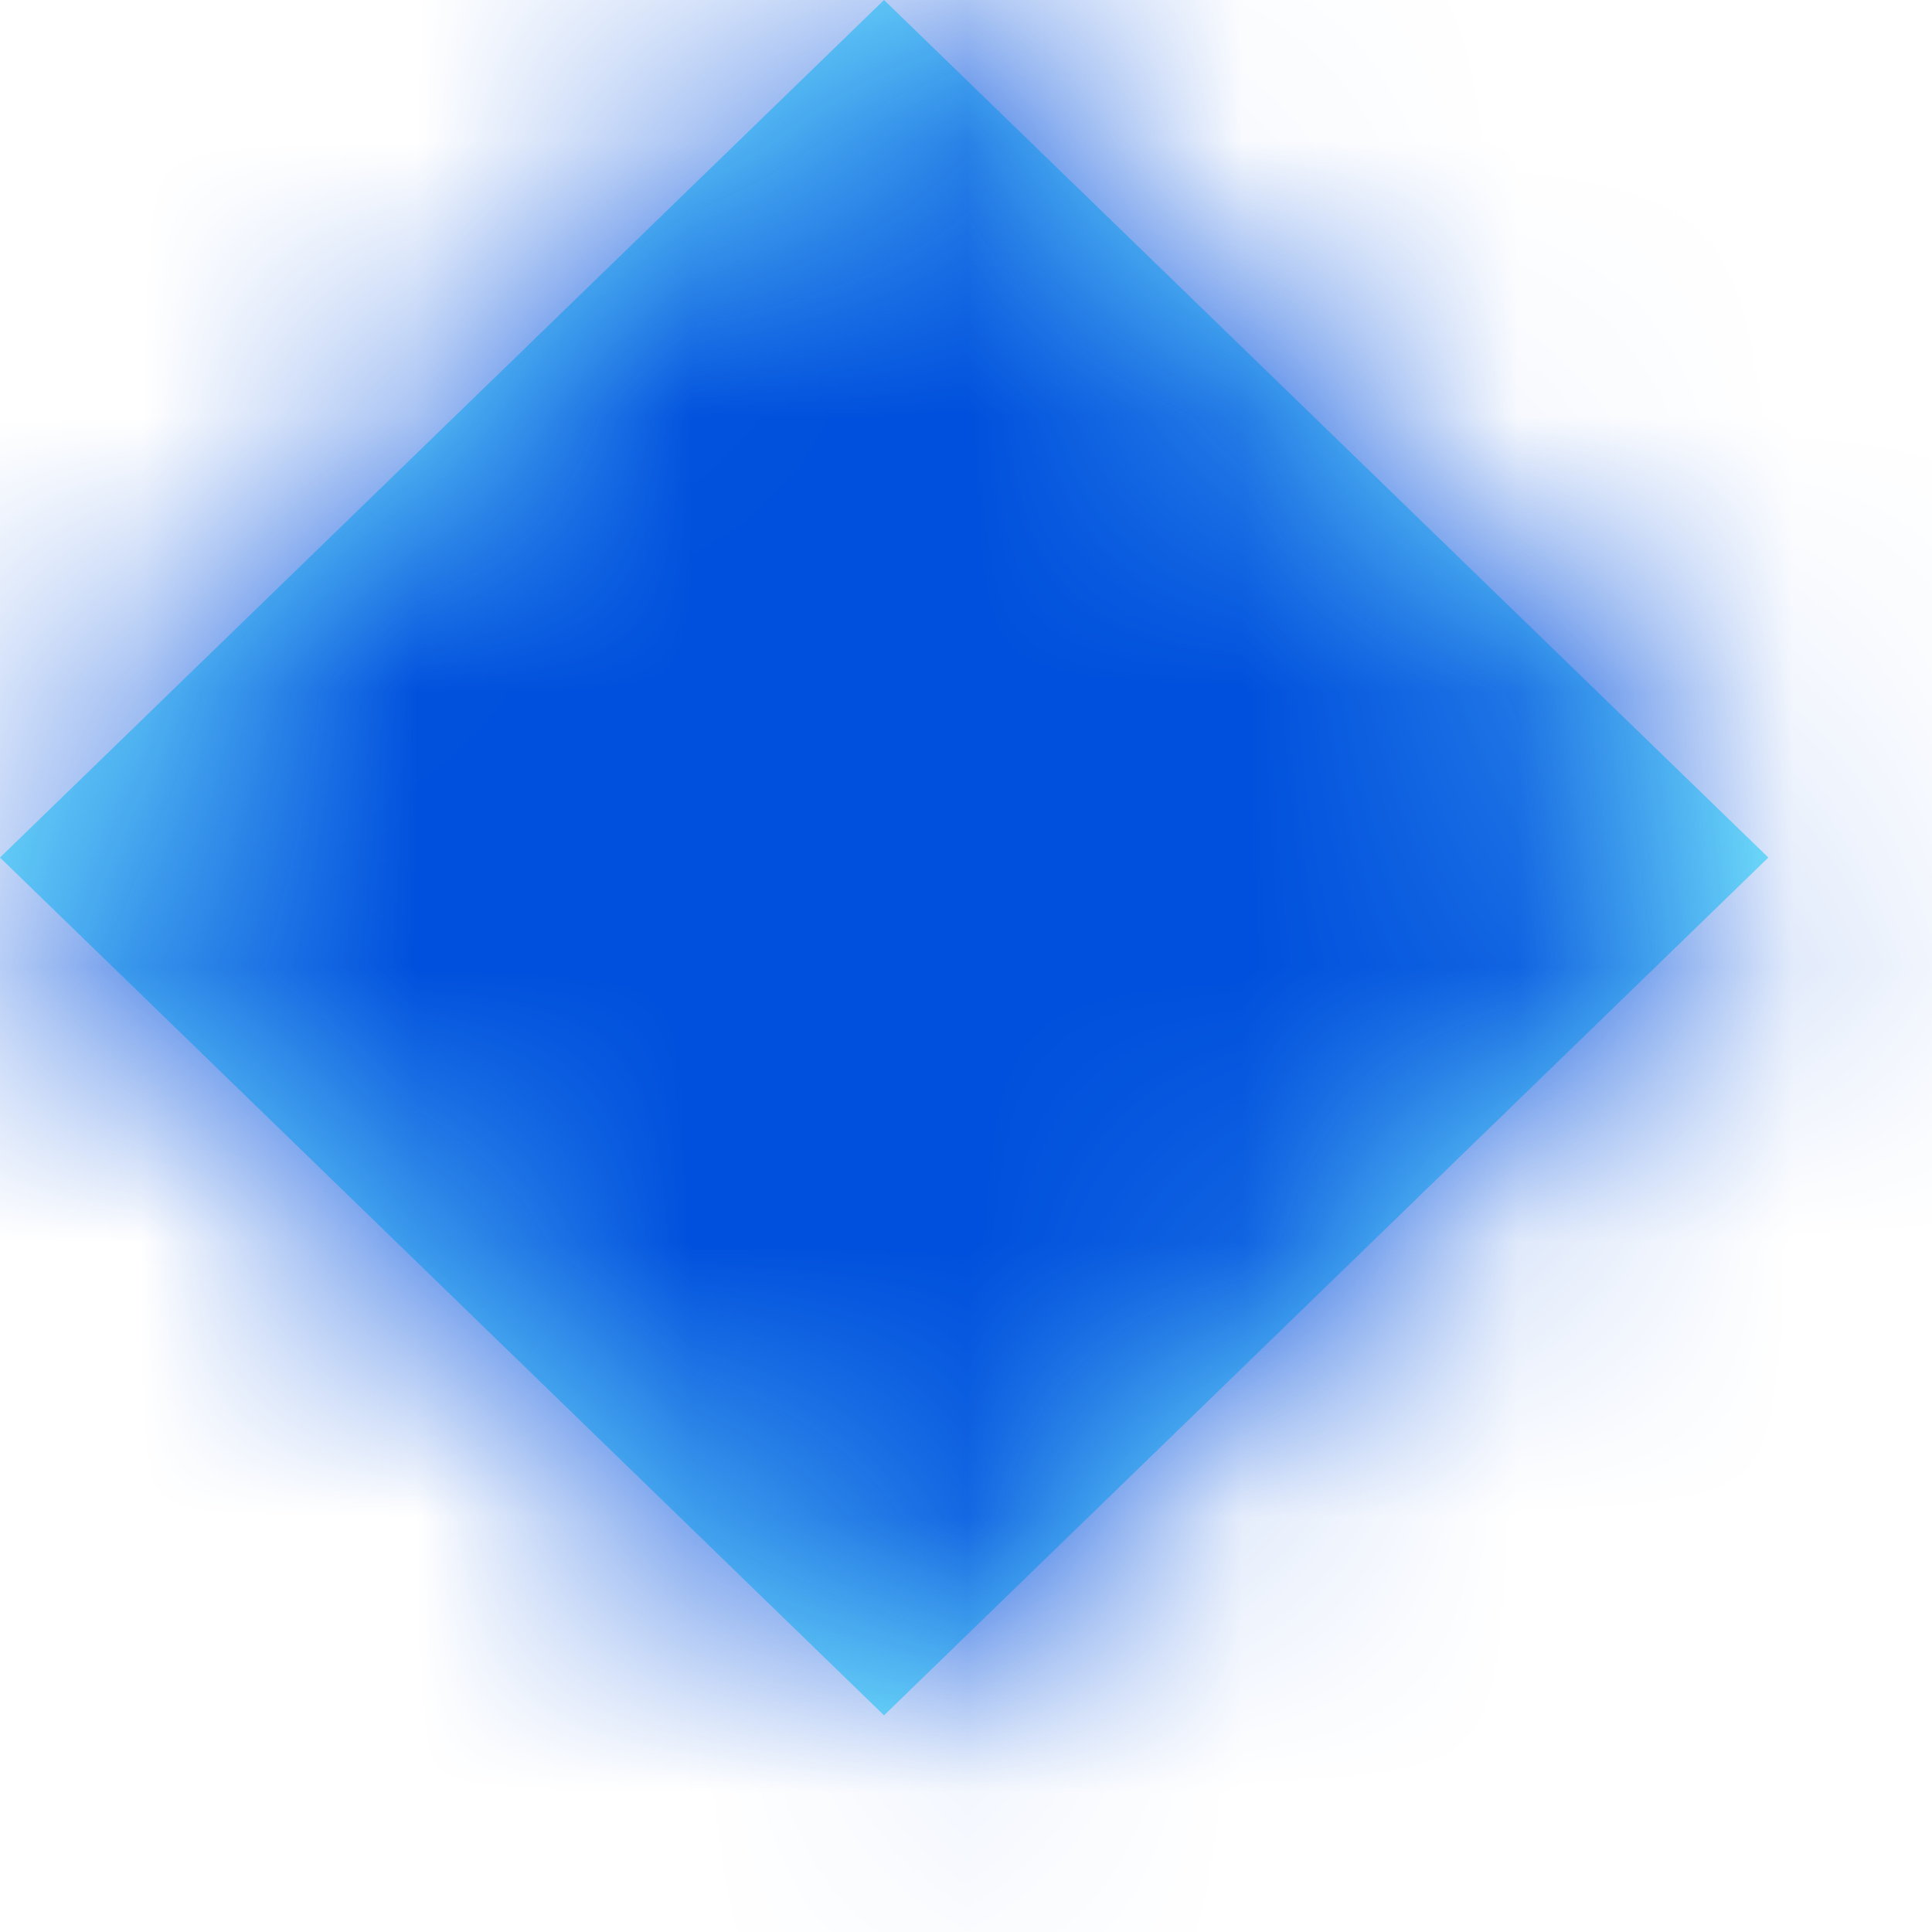
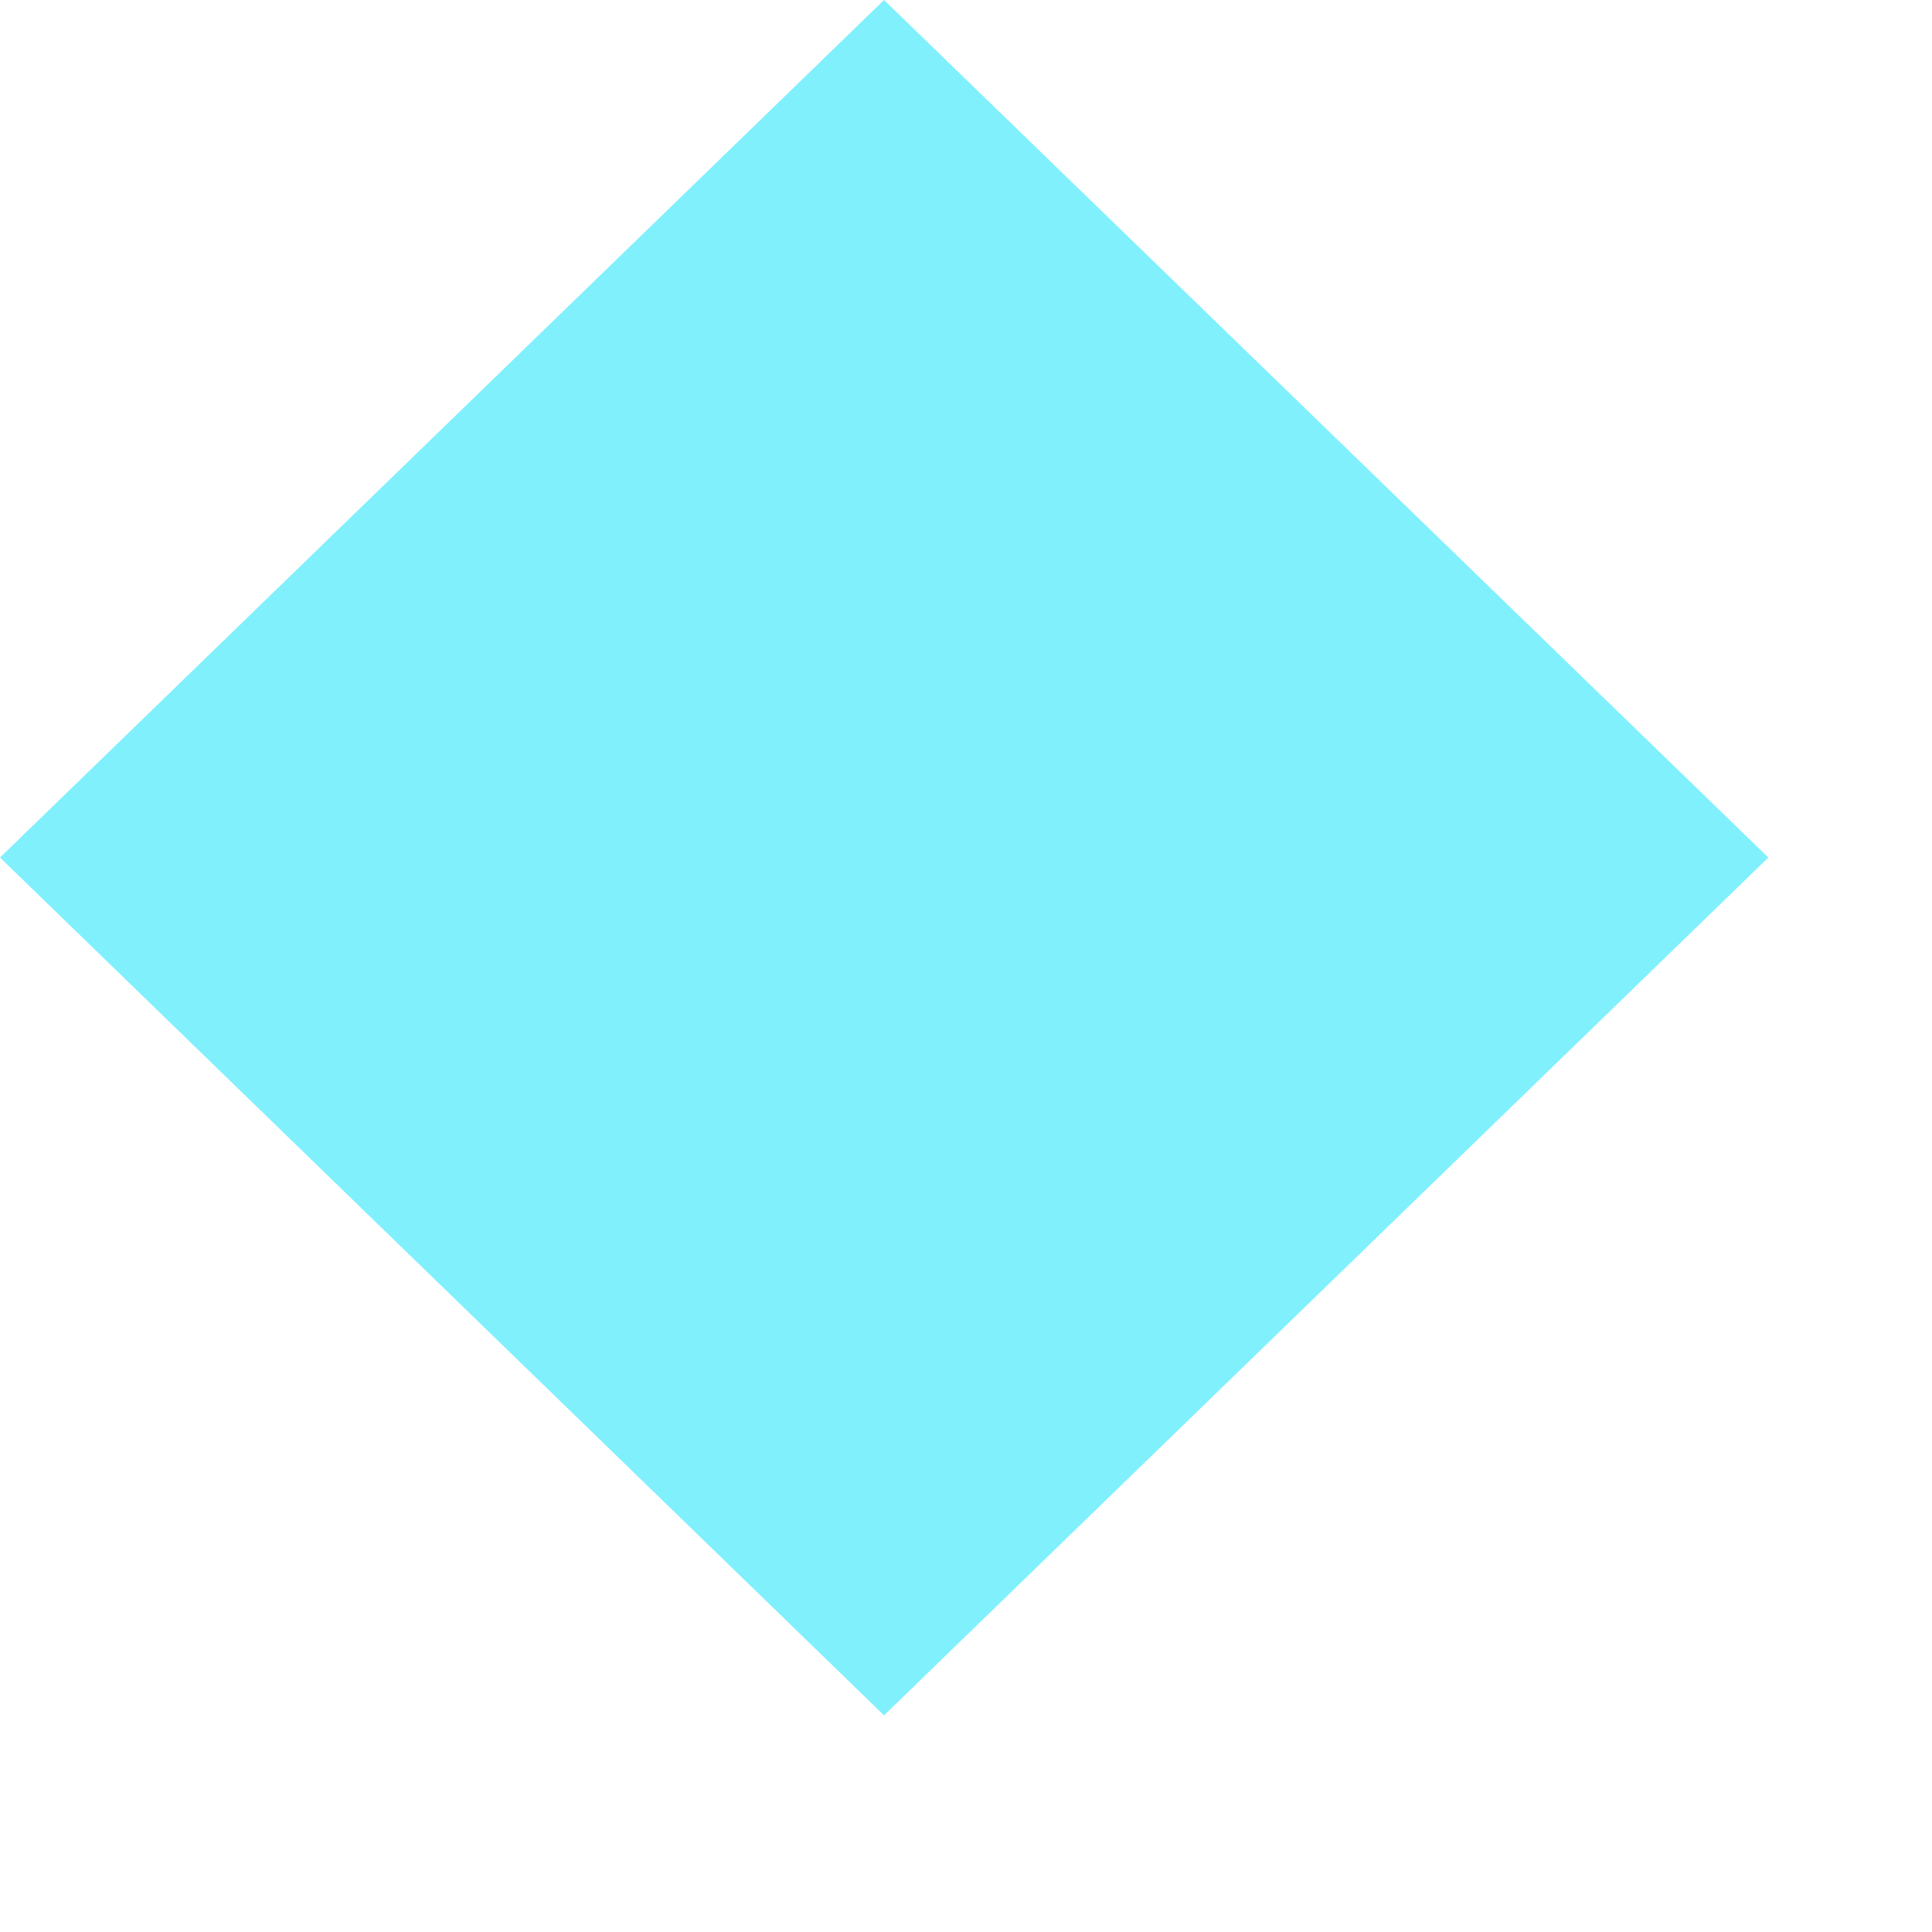
<svg xmlns="http://www.w3.org/2000/svg" fill="none" height="100%" overflow="visible" preserveAspectRatio="none" style="display: block;" viewBox="0 0 7 7" width="100%">
  <g id="Vector">
    <mask fill="white" id="path-1-inside-1_0_592">
      <path d="M6.407 3.107L3.203 0L0 3.107L3.203 6.215L6.407 3.107Z" />
    </mask>
    <path d="M6.407 3.107L3.203 0L0 3.107L3.203 6.215L6.407 3.107Z" fill="#80F0FD" />
-     <path d="M6.407 3.107L9.888 6.696L13.588 3.107L9.888 -0.482L6.407 3.107ZM3.203 0L6.685 -3.589L3.203 -6.966L-0.278 -3.589L3.203 0ZM0 3.107L-3.481 -0.482L-7.181 3.107L-3.481 6.696L0 3.107ZM3.203 6.215L-0.278 9.804L3.203 13.181L6.685 9.804L3.203 6.215ZM6.407 3.107L9.888 -0.482L6.685 -3.589L3.203 0L-0.278 3.589L2.926 6.696L6.407 3.107ZM3.203 0L-0.278 -3.589L-3.481 -0.482L0 3.107L3.481 6.696L6.685 3.589L3.203 0ZM0 3.107L-3.481 6.696L-0.278 9.804L3.203 6.215L6.685 2.626L3.481 -0.482L0 3.107ZM3.203 6.215L6.685 9.804L9.888 6.696L6.407 3.107L2.926 -0.482L-0.278 2.626L3.203 6.215Z" fill="#004FDD" mask="url(#path-1-inside-1_0_592)" />
  </g>
</svg>